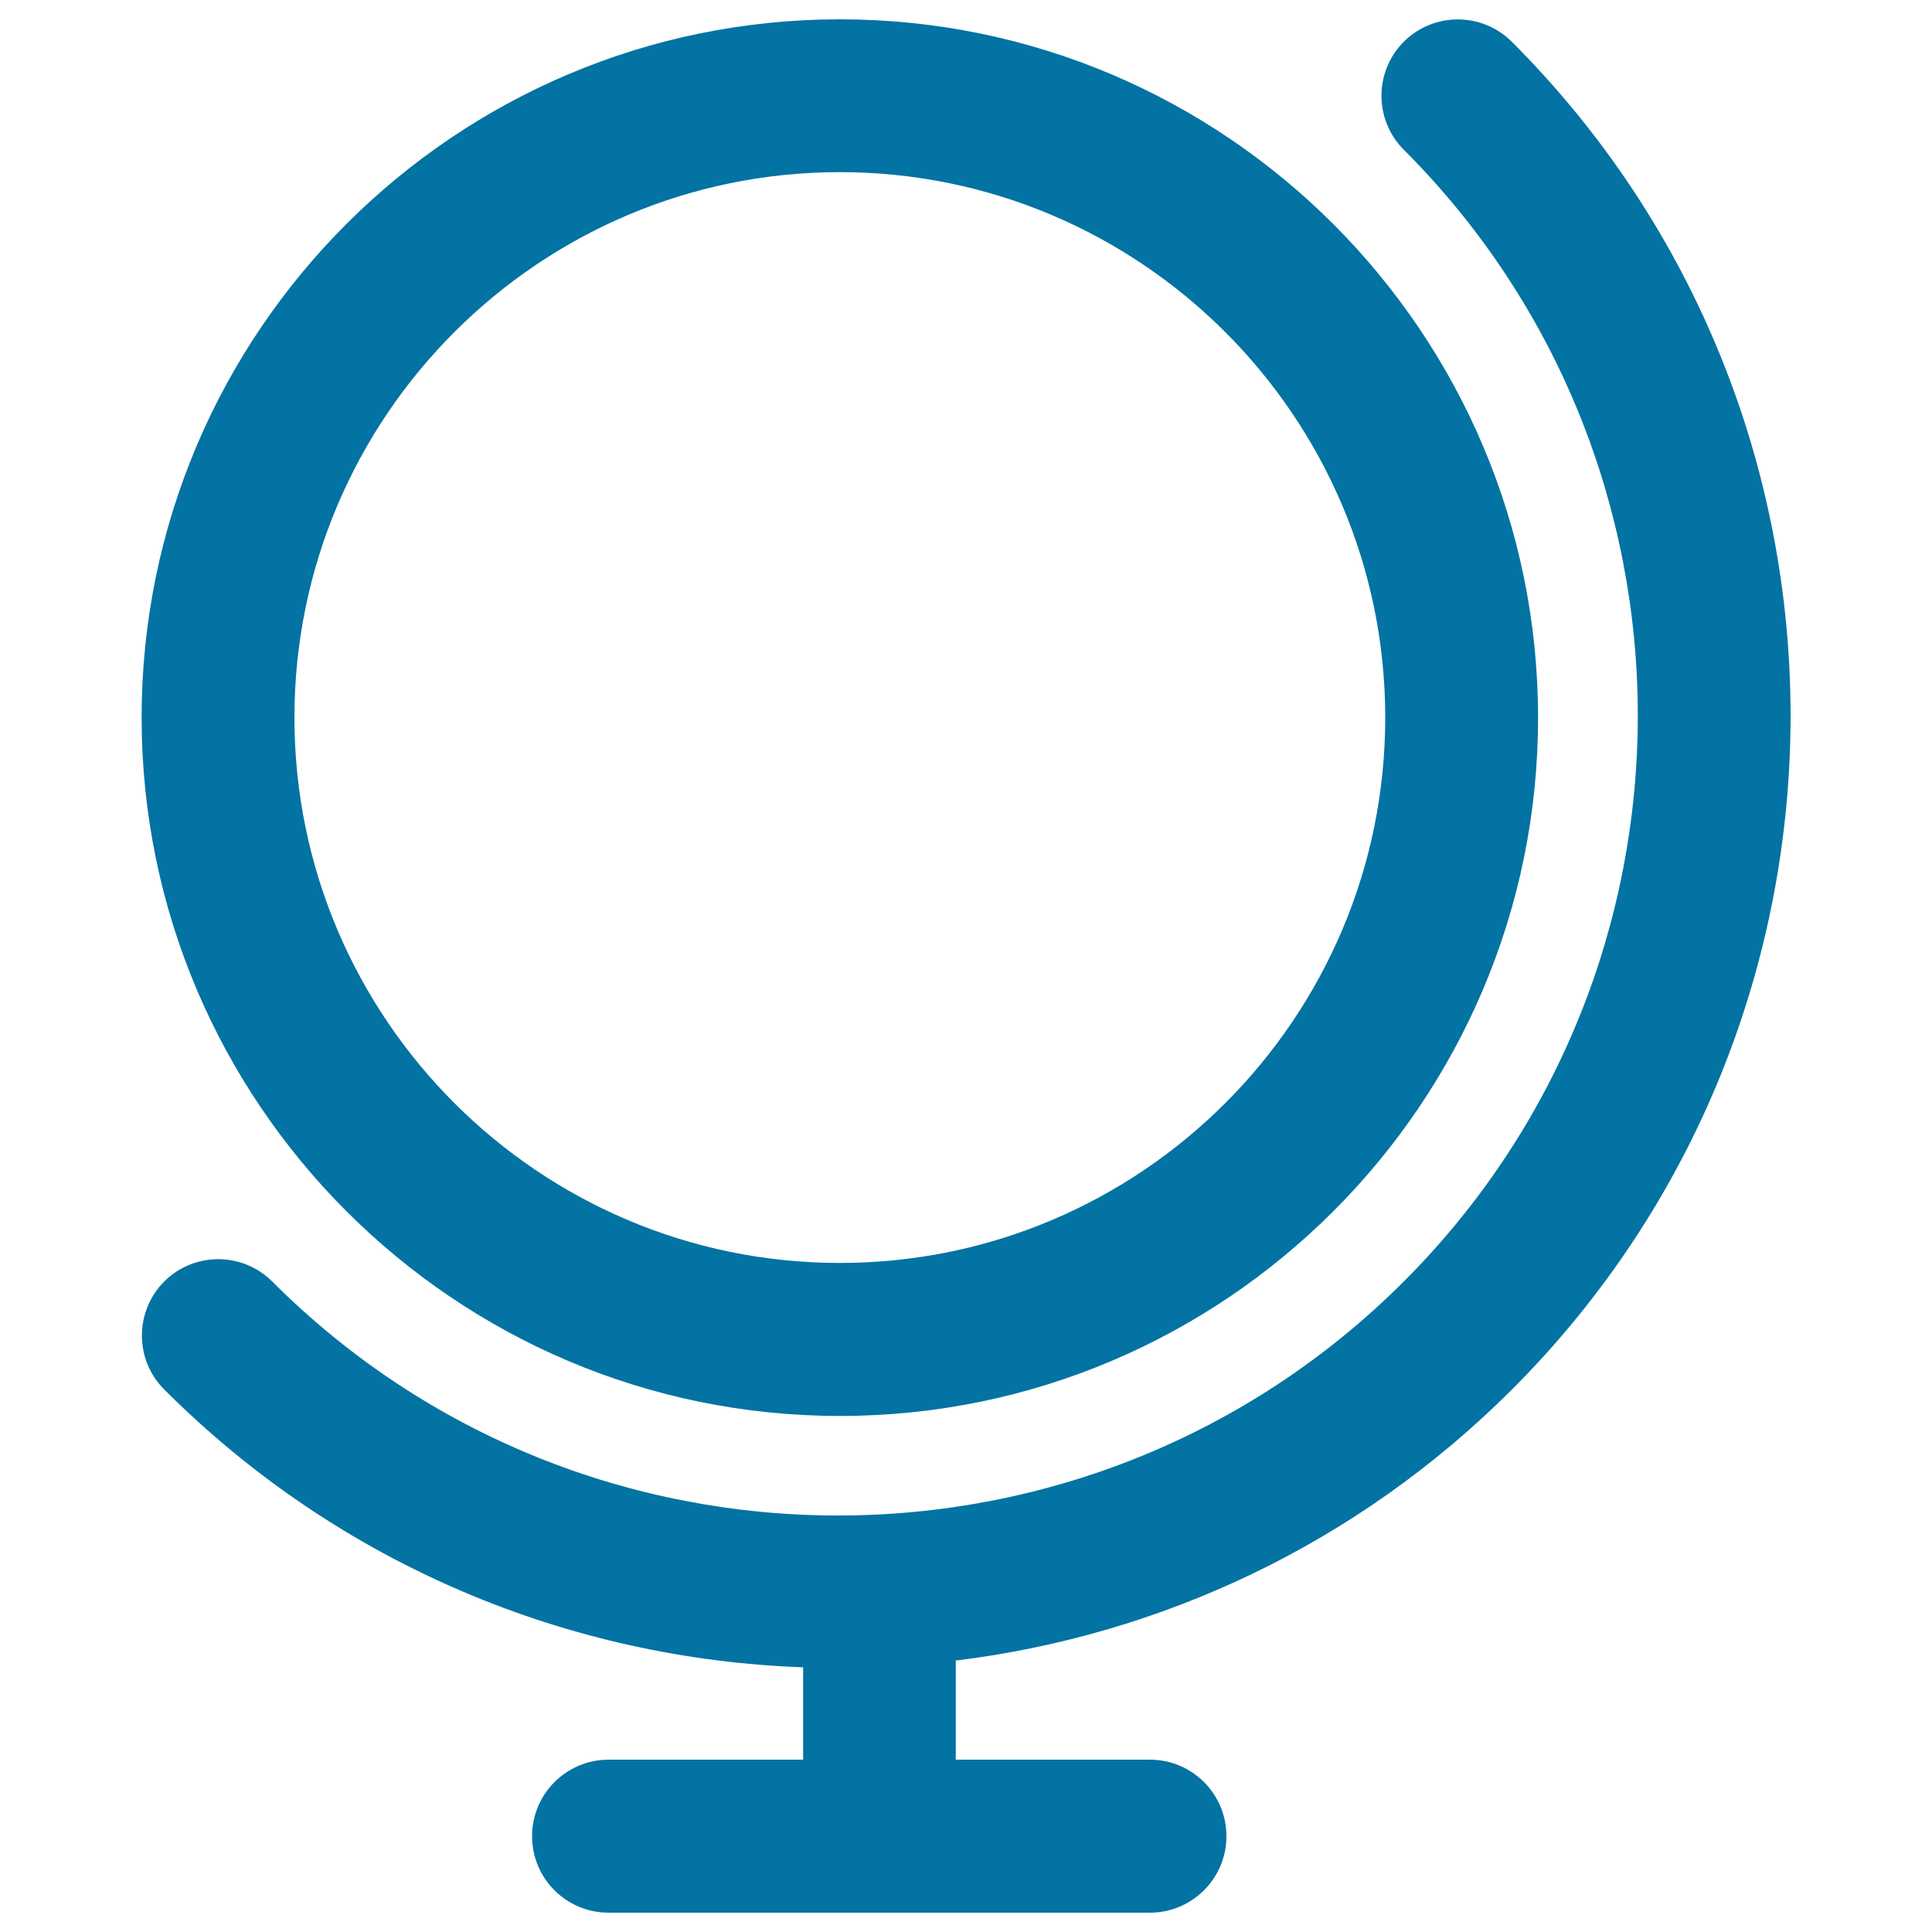
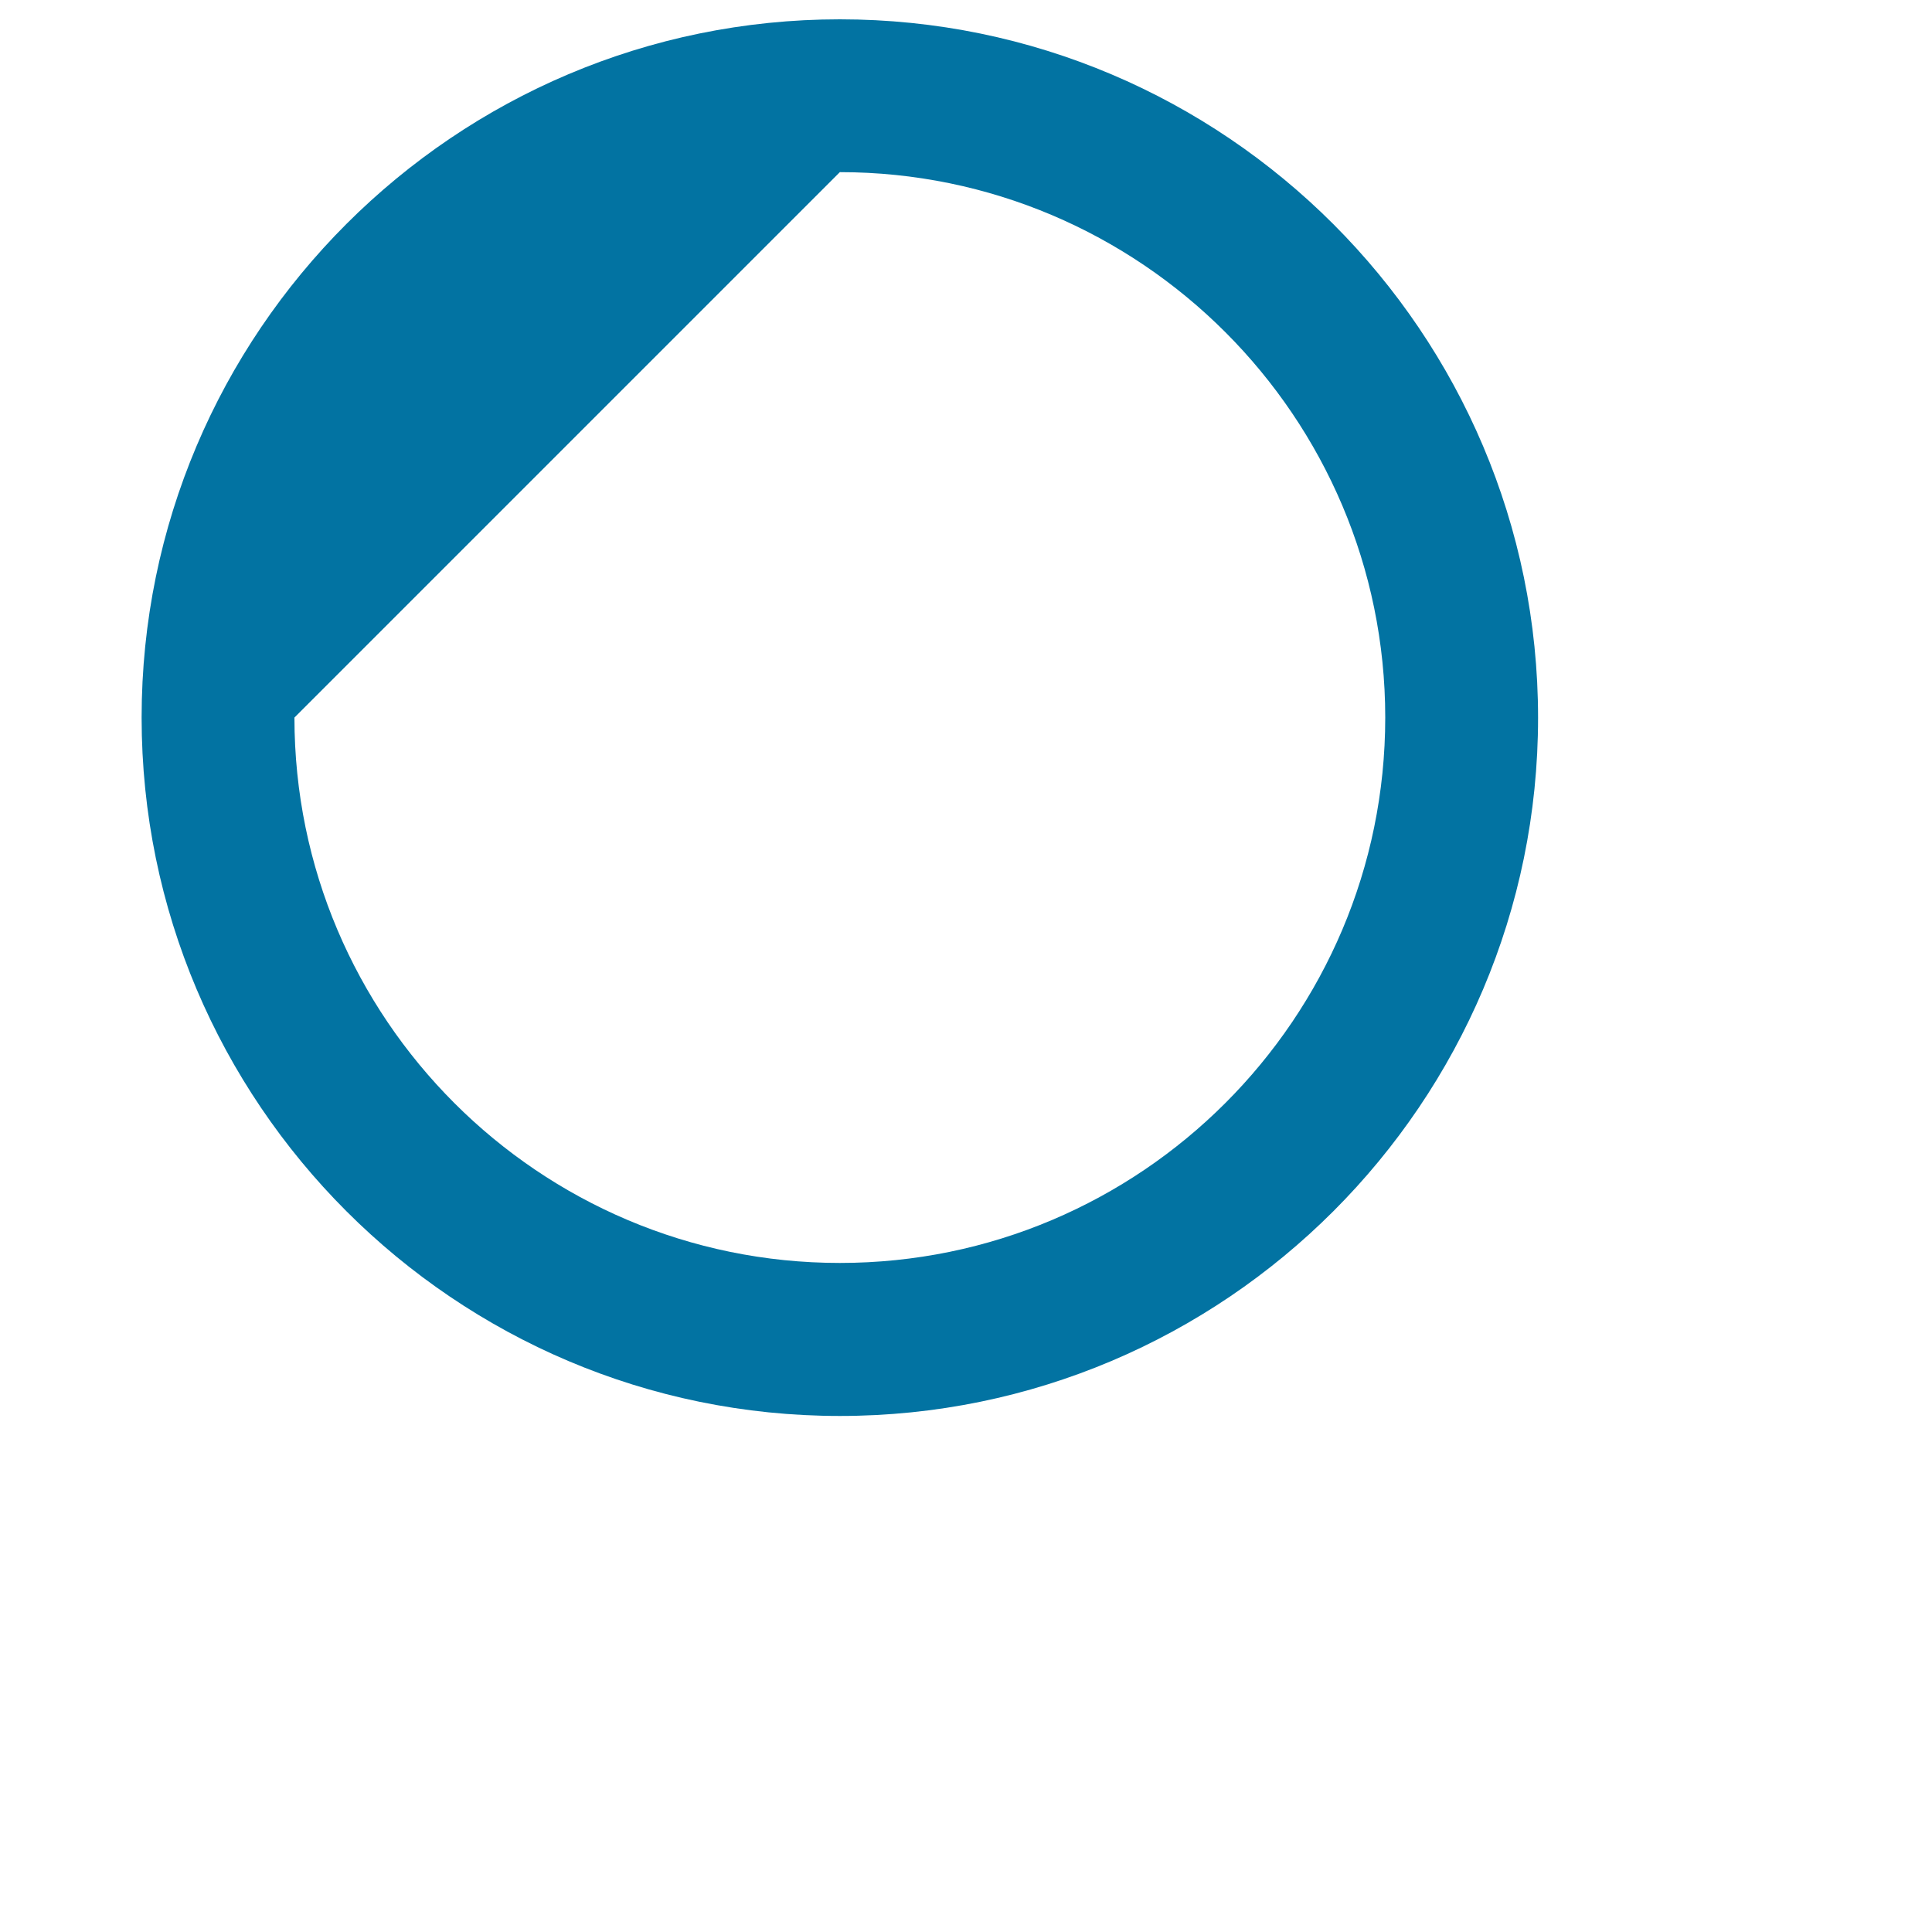
<svg xmlns="http://www.w3.org/2000/svg" viewBox="0 0 1000 1000" style="fill:#0273a2">
  <title>Planet Sphere SVG icon</title>
  <g>
    <g>
-       <path d="M434.7,732.9c199.3,0,361.4-162.1,361.4-361.4C796.1,172.2,634,10,434.7,10C235.4,10,73.3,172.1,73.3,371.4C73.3,570.7,235.4,732.9,434.7,732.9z M434.7,89.1C590.3,89.1,717,215.8,717,371.4c0,155.7-126.6,282.3-282.3,282.3c-155.7,0-282.3-126.6-282.3-282.3C152.4,215.8,279,89.1,434.7,89.1z" />
-       <path d="M782.5,719.3c192.4-192.4,192.4-505.3,0-697.7c-15.4-15.4-40.5-15.4-55.9,0c-15.4,15.4-15.4,40.5,0,55.9c161.5,161.5,161.5,424.3,0,585.8c-161.5,161.5-424.3,161.5-585.7,0c-15.4-15.4-40.5-15.4-55.9,0c-15.4,15.5-15.4,40.5,0,55.9c91.6,91.6,210.5,139.5,330.7,143.8v47.8H315c-21.8,0-39.6,17.7-39.6,39.6c0,21.9,17.7,39.6,39.6,39.6h280.2c21.8,0,39.6-17.7,39.6-39.6c0-21.8-17.7-39.6-39.6-39.6H494.7v-51.3C600,846.6,701.8,799.9,782.5,719.3z" />
+       <path d="M434.7,732.9c199.3,0,361.4-162.1,361.4-361.4C796.1,172.2,634,10,434.7,10C235.4,10,73.3,172.1,73.3,371.4C73.3,570.7,235.4,732.9,434.7,732.9z M434.7,89.1C590.3,89.1,717,215.8,717,371.4c0,155.7-126.6,282.3-282.3,282.3c-155.7,0-282.3-126.6-282.3-282.3z" />
    </g>
  </g>
</svg>